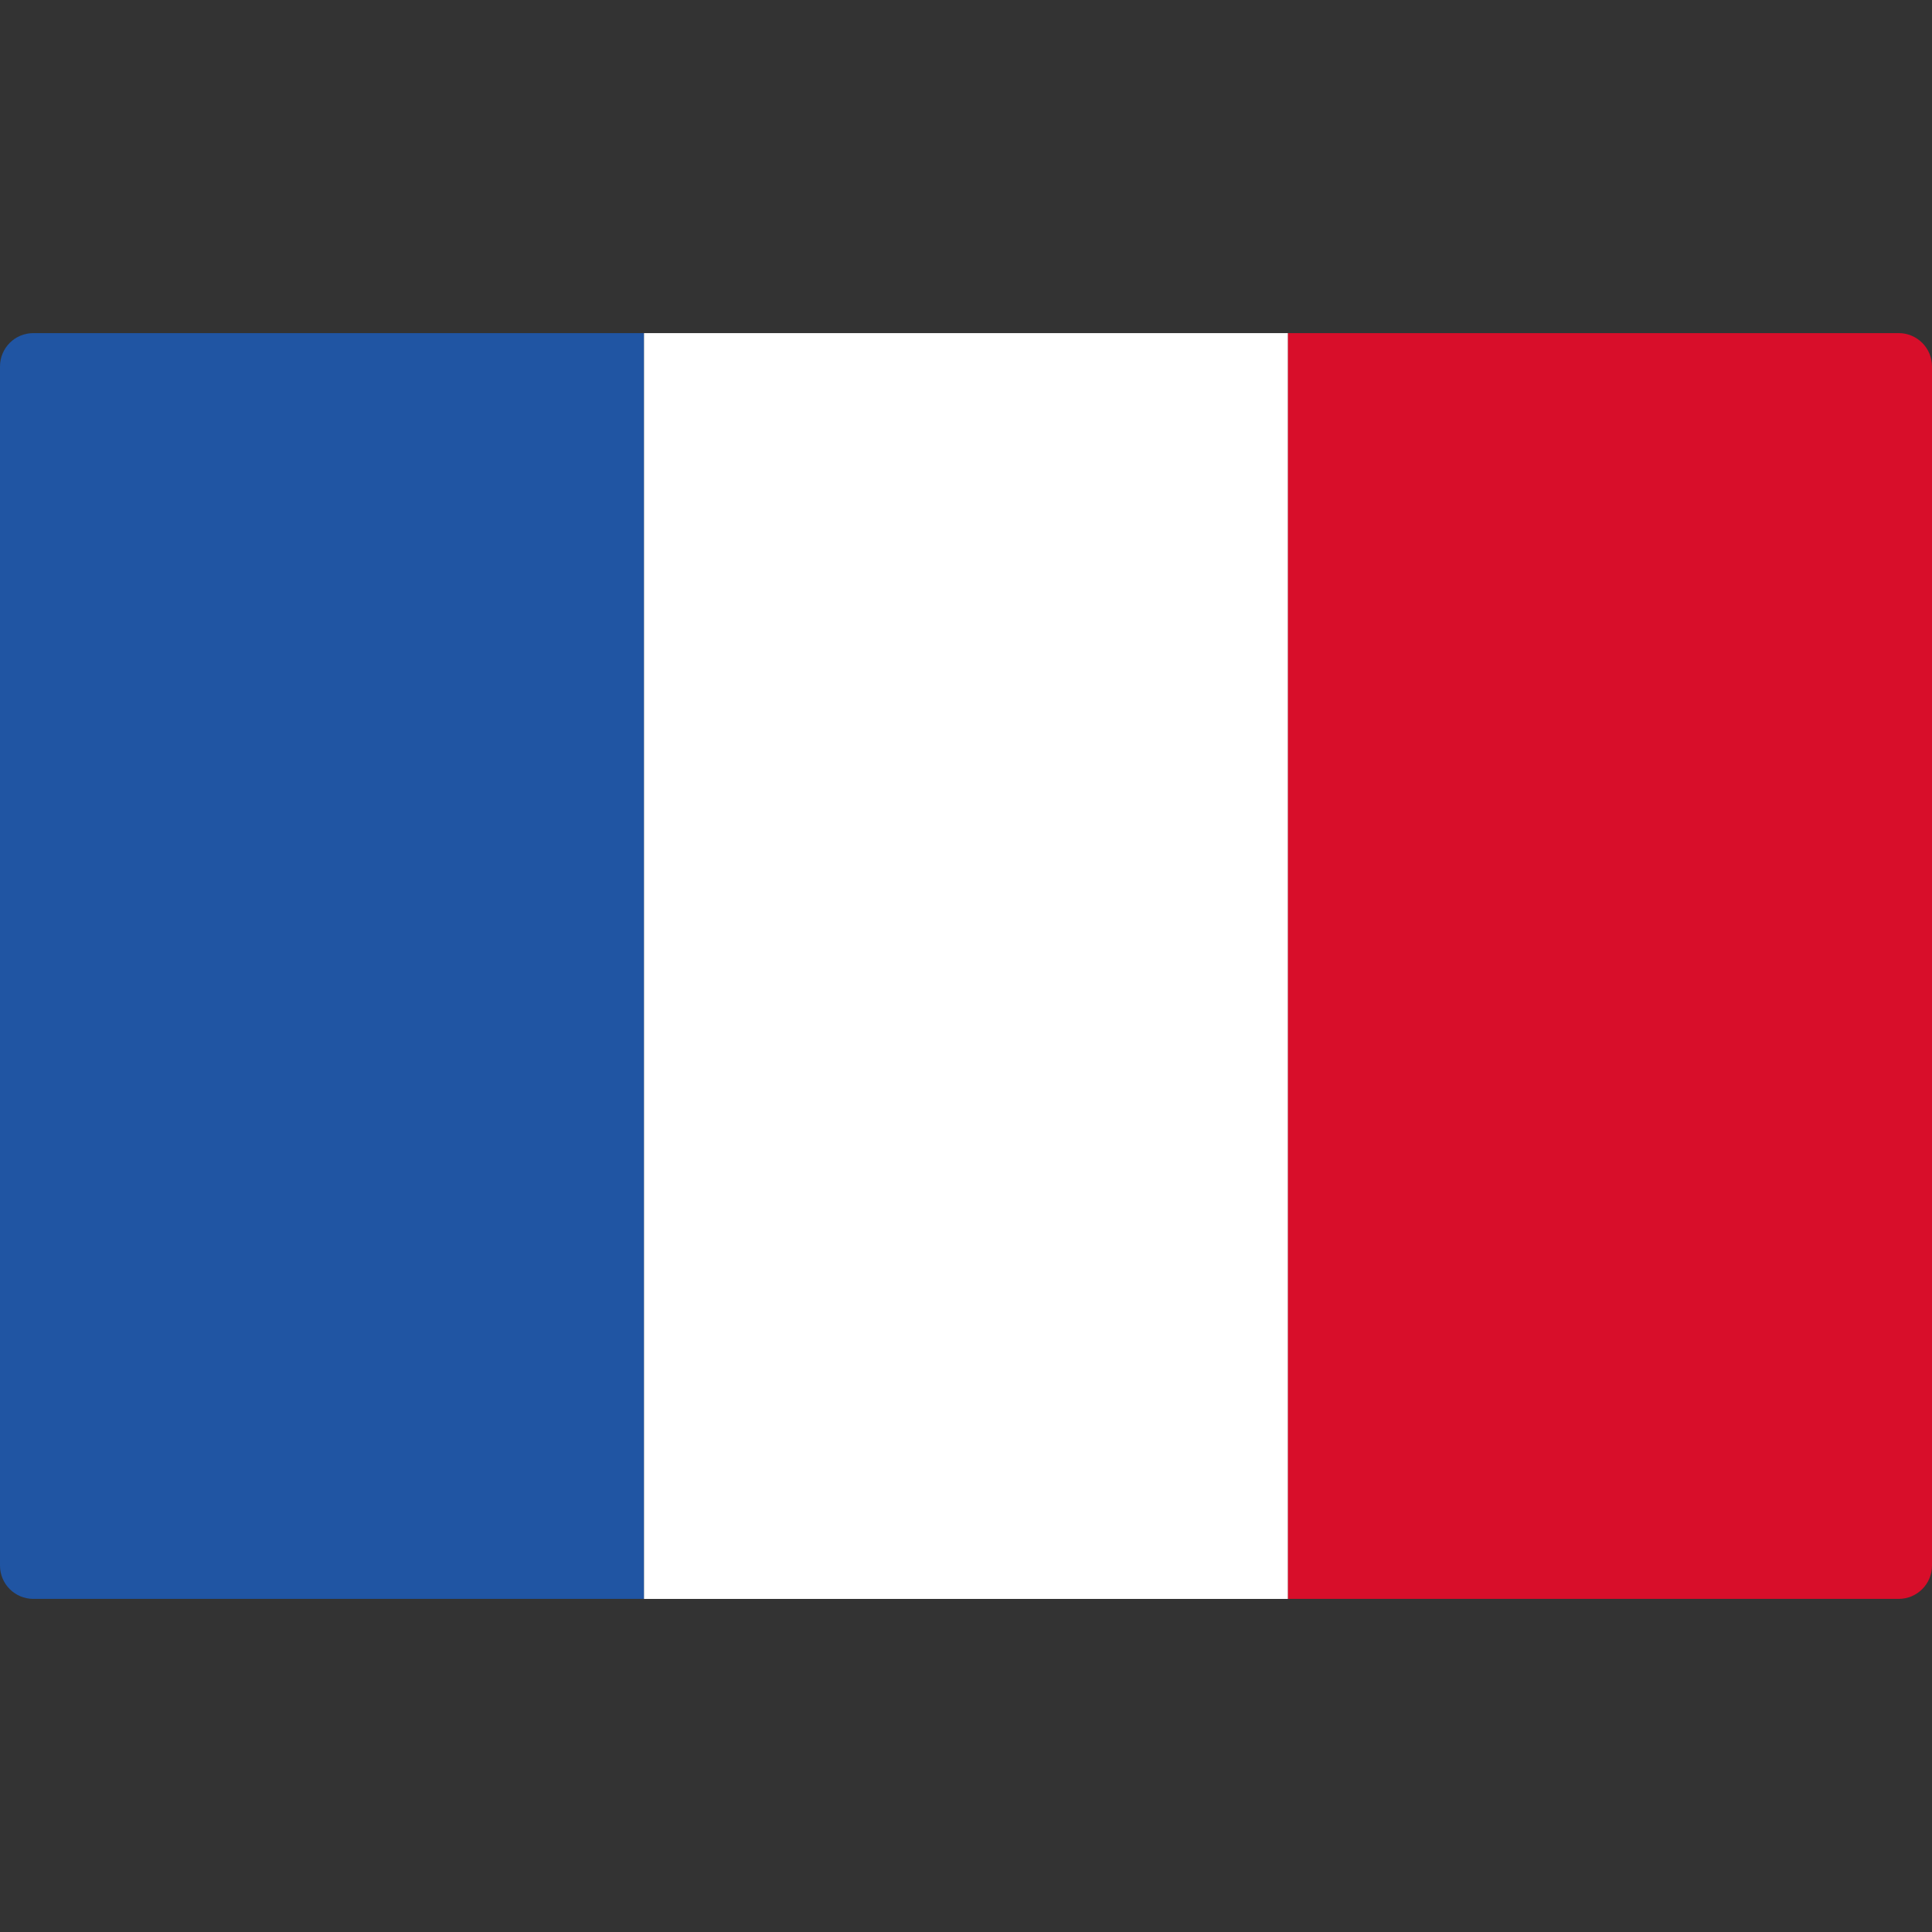
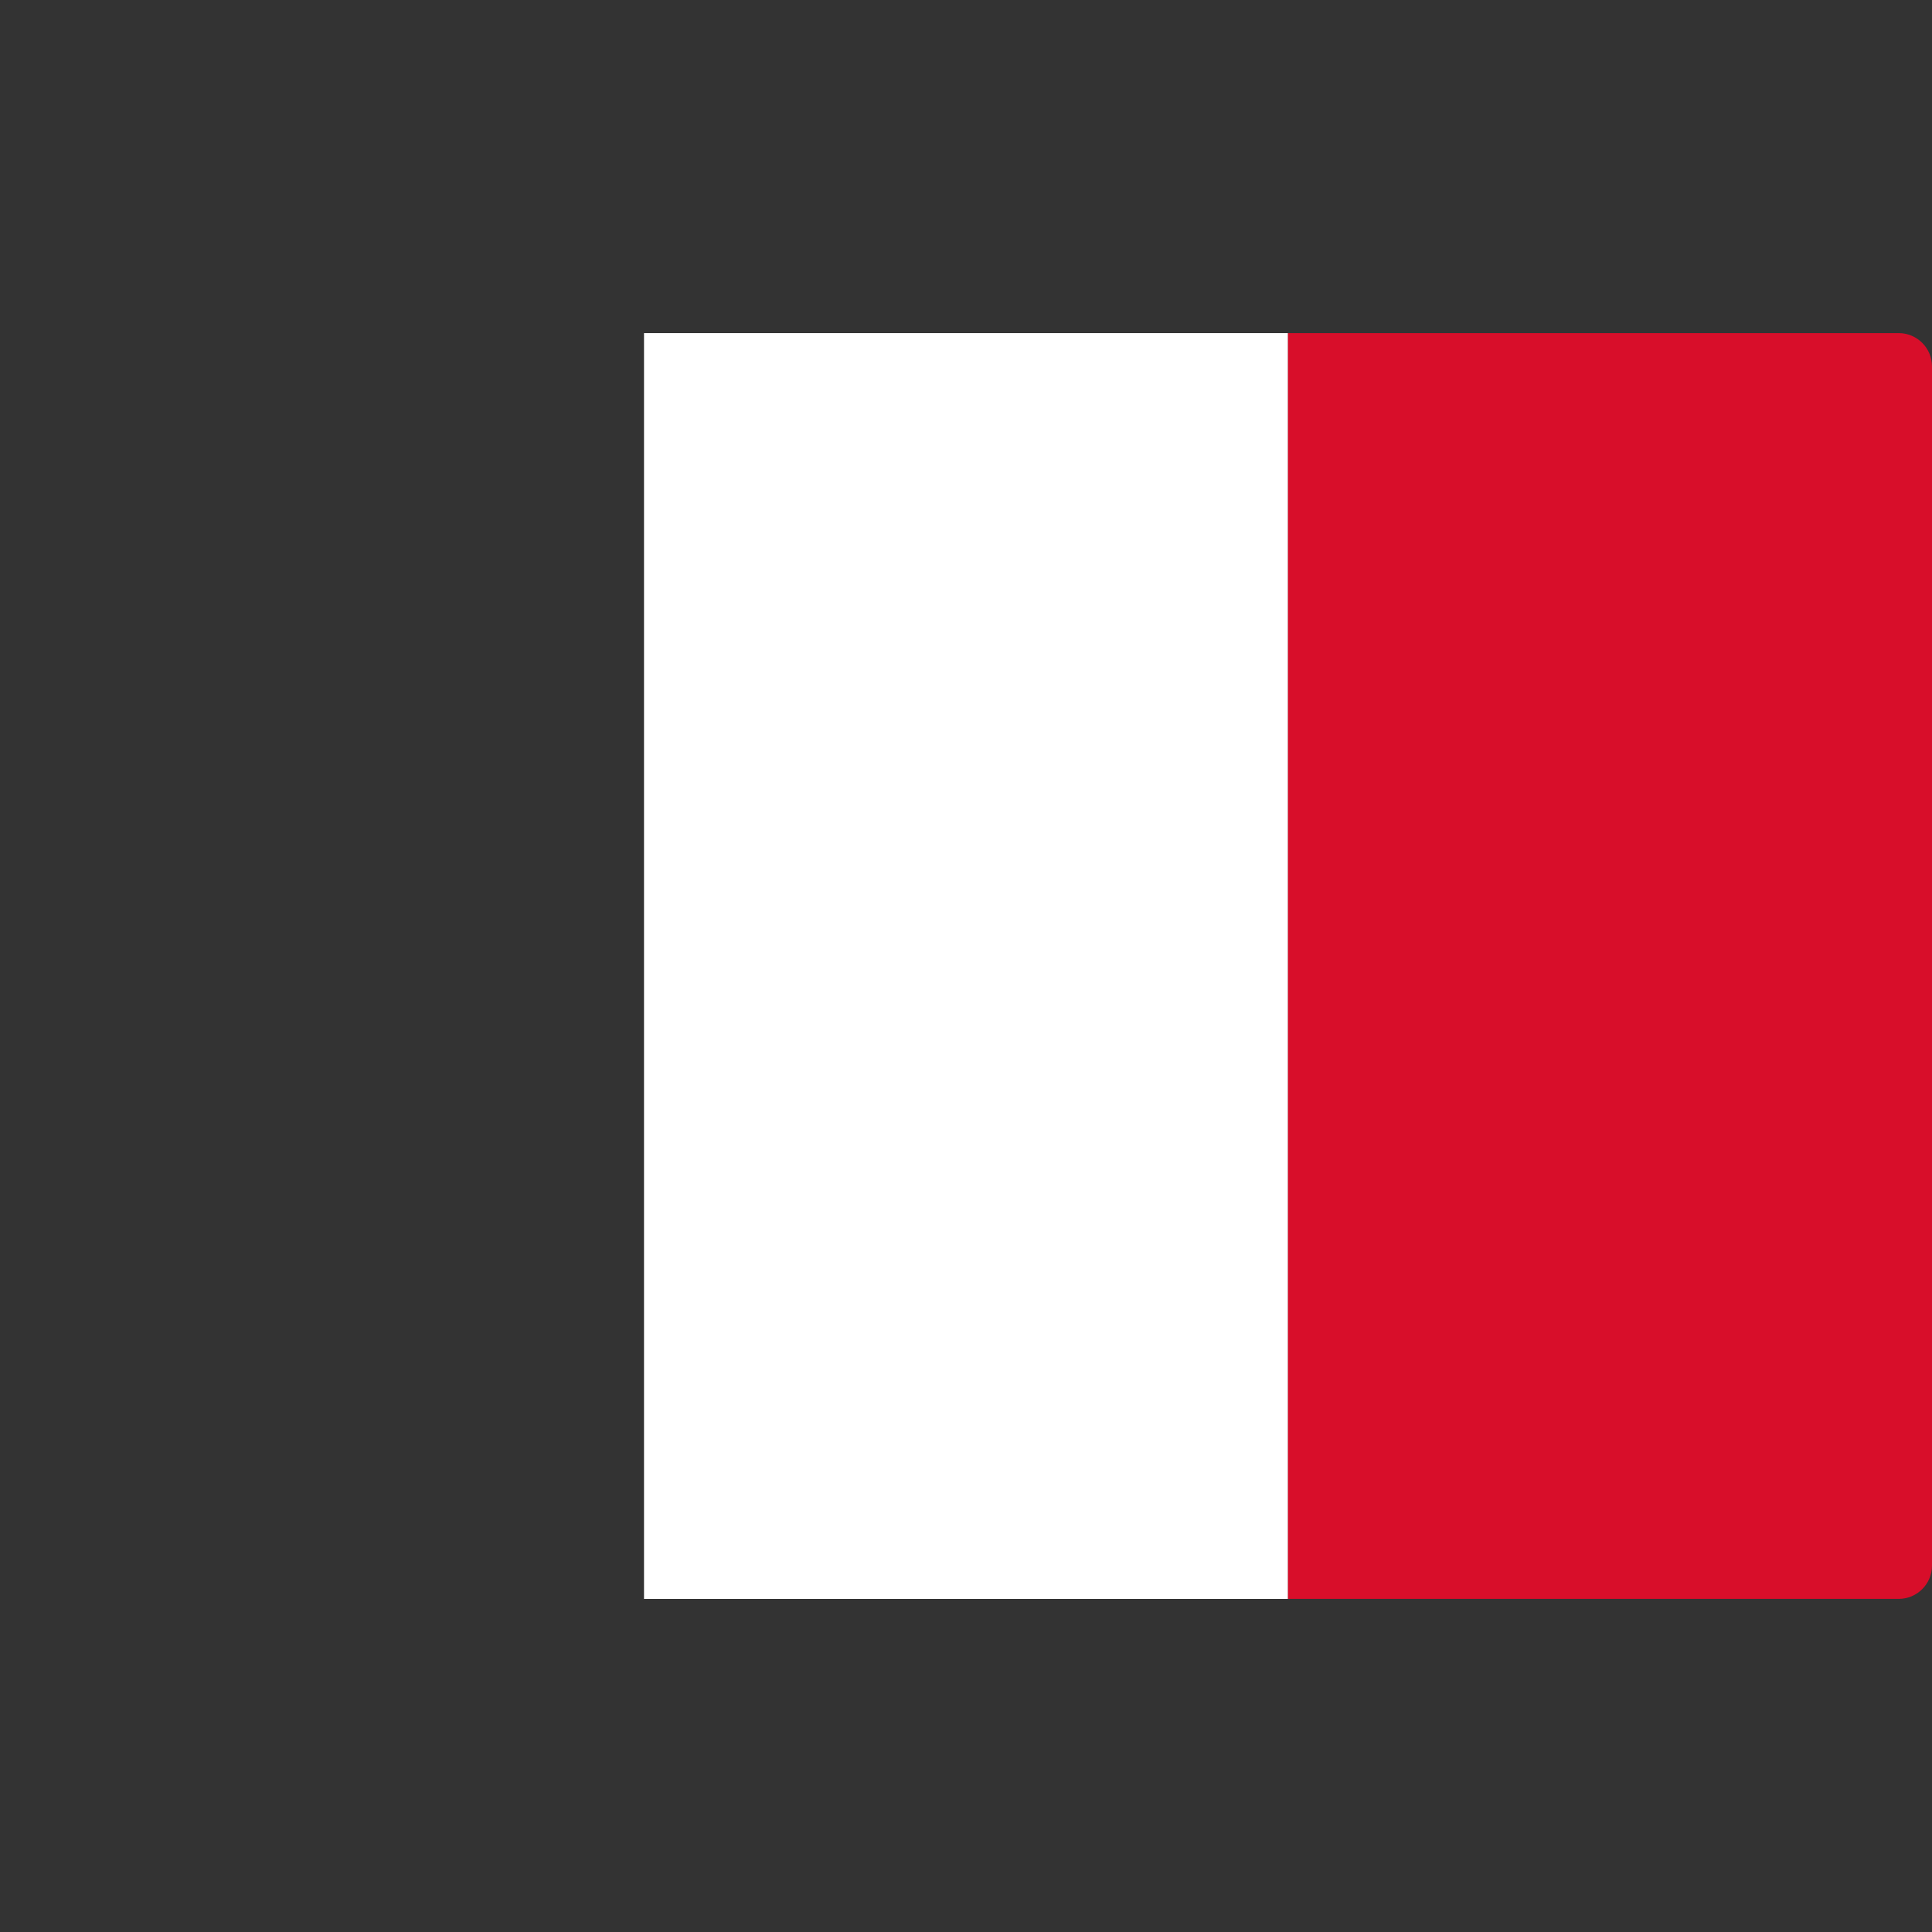
<svg xmlns="http://www.w3.org/2000/svg" id="uuid-c3a5fce5-9d8e-4bdf-bba5-e0b52167e294" width="500" height="500" viewBox="0 0 500 500">
  <rect x="0" y="0" width="500" height="500" fill="#333333" stroke="none" />
  <g id="uuid-56dceb4b-cab0-4576-9e8f-94f19f7cb2b0">
-     <path id="uuid-0ac6f82d-bffe-4385-af76-5d4e9ea9aefa" d="M166.67,413.79H8.62c-4.76,0-8.62-3.86-8.62-8.62V94.83c0-4.76,3.86-8.62,8.62-8.62H166.67V413.79Z" fill="#2055a3" />
    <rect id="uuid-73ad506a-31a7-4f73-8208-2d32ef25fd29" x="166.67" y="86.21" width="166.67" height="327.59" fill="#fff" />
    <path id="uuid-39c768f7-9938-4d3e-91d6-e3fe4aa4a723" d="M491.38,413.79h-158.05V86.21h158.05c4.76,0,8.62,3.86,8.62,8.62V405.17c0,4.76-3.86,8.62-8.62,8.62Z" fill="#d80e2a" />
  </g>
</svg>